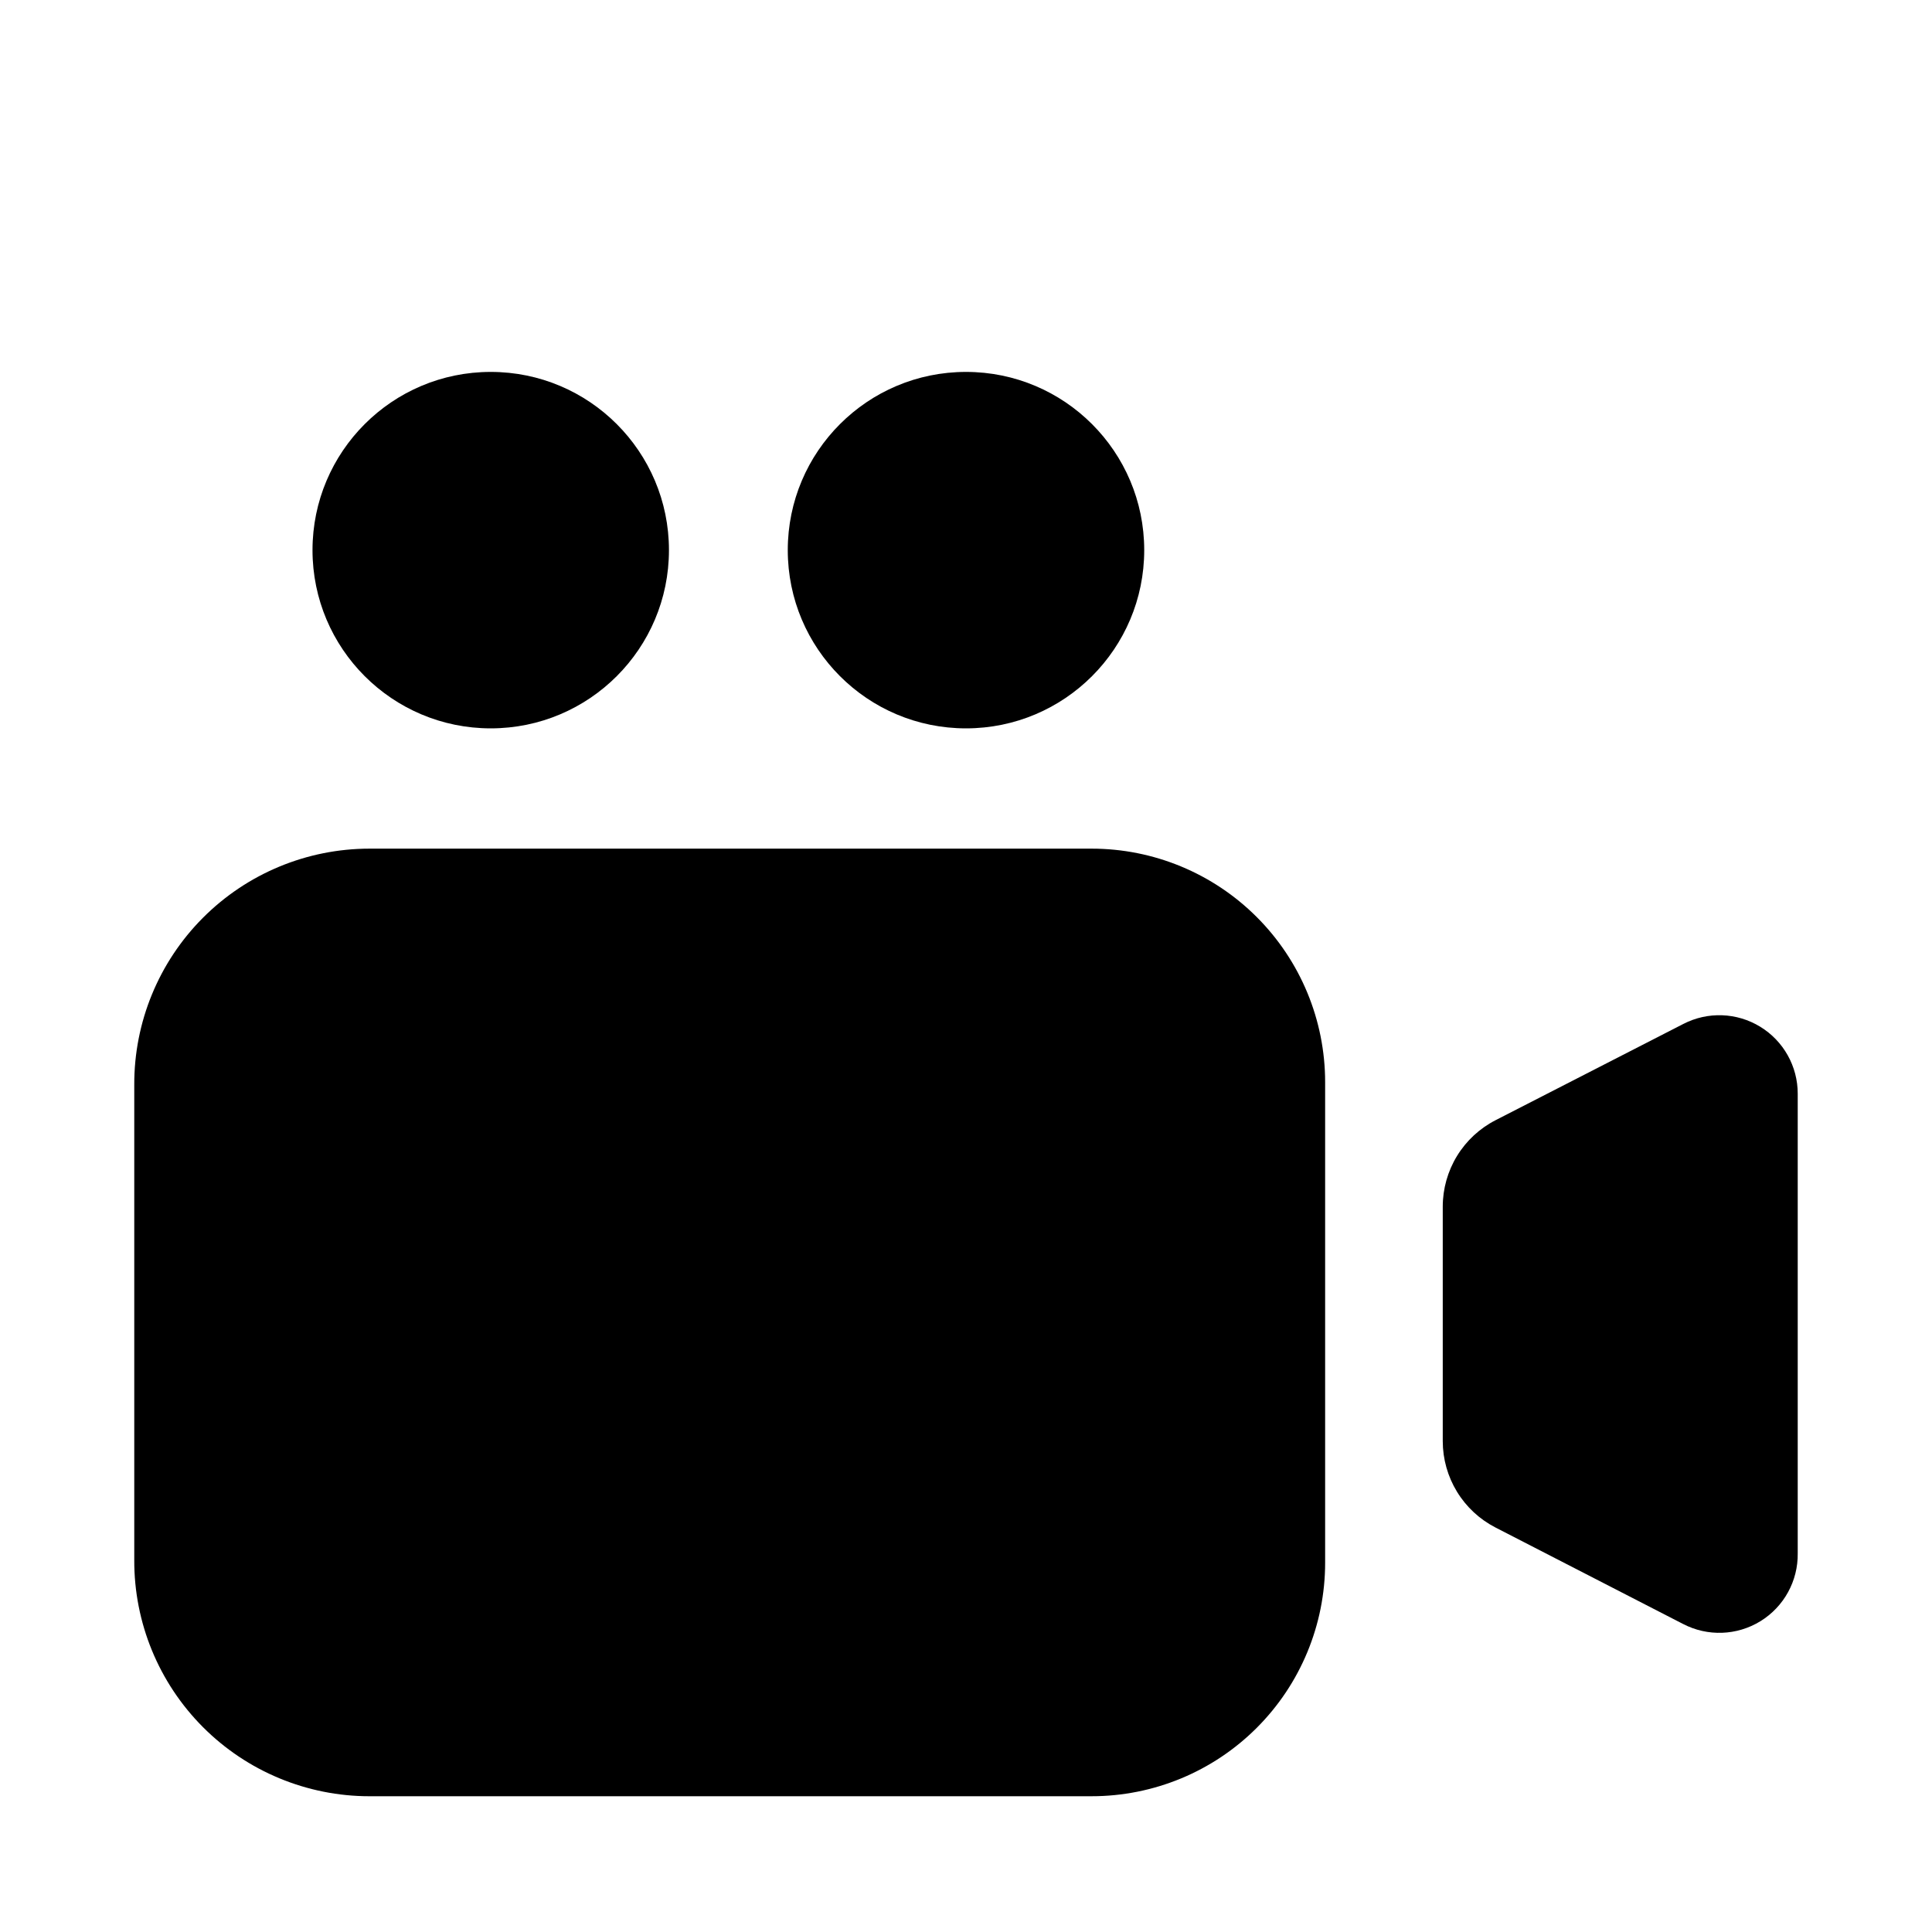
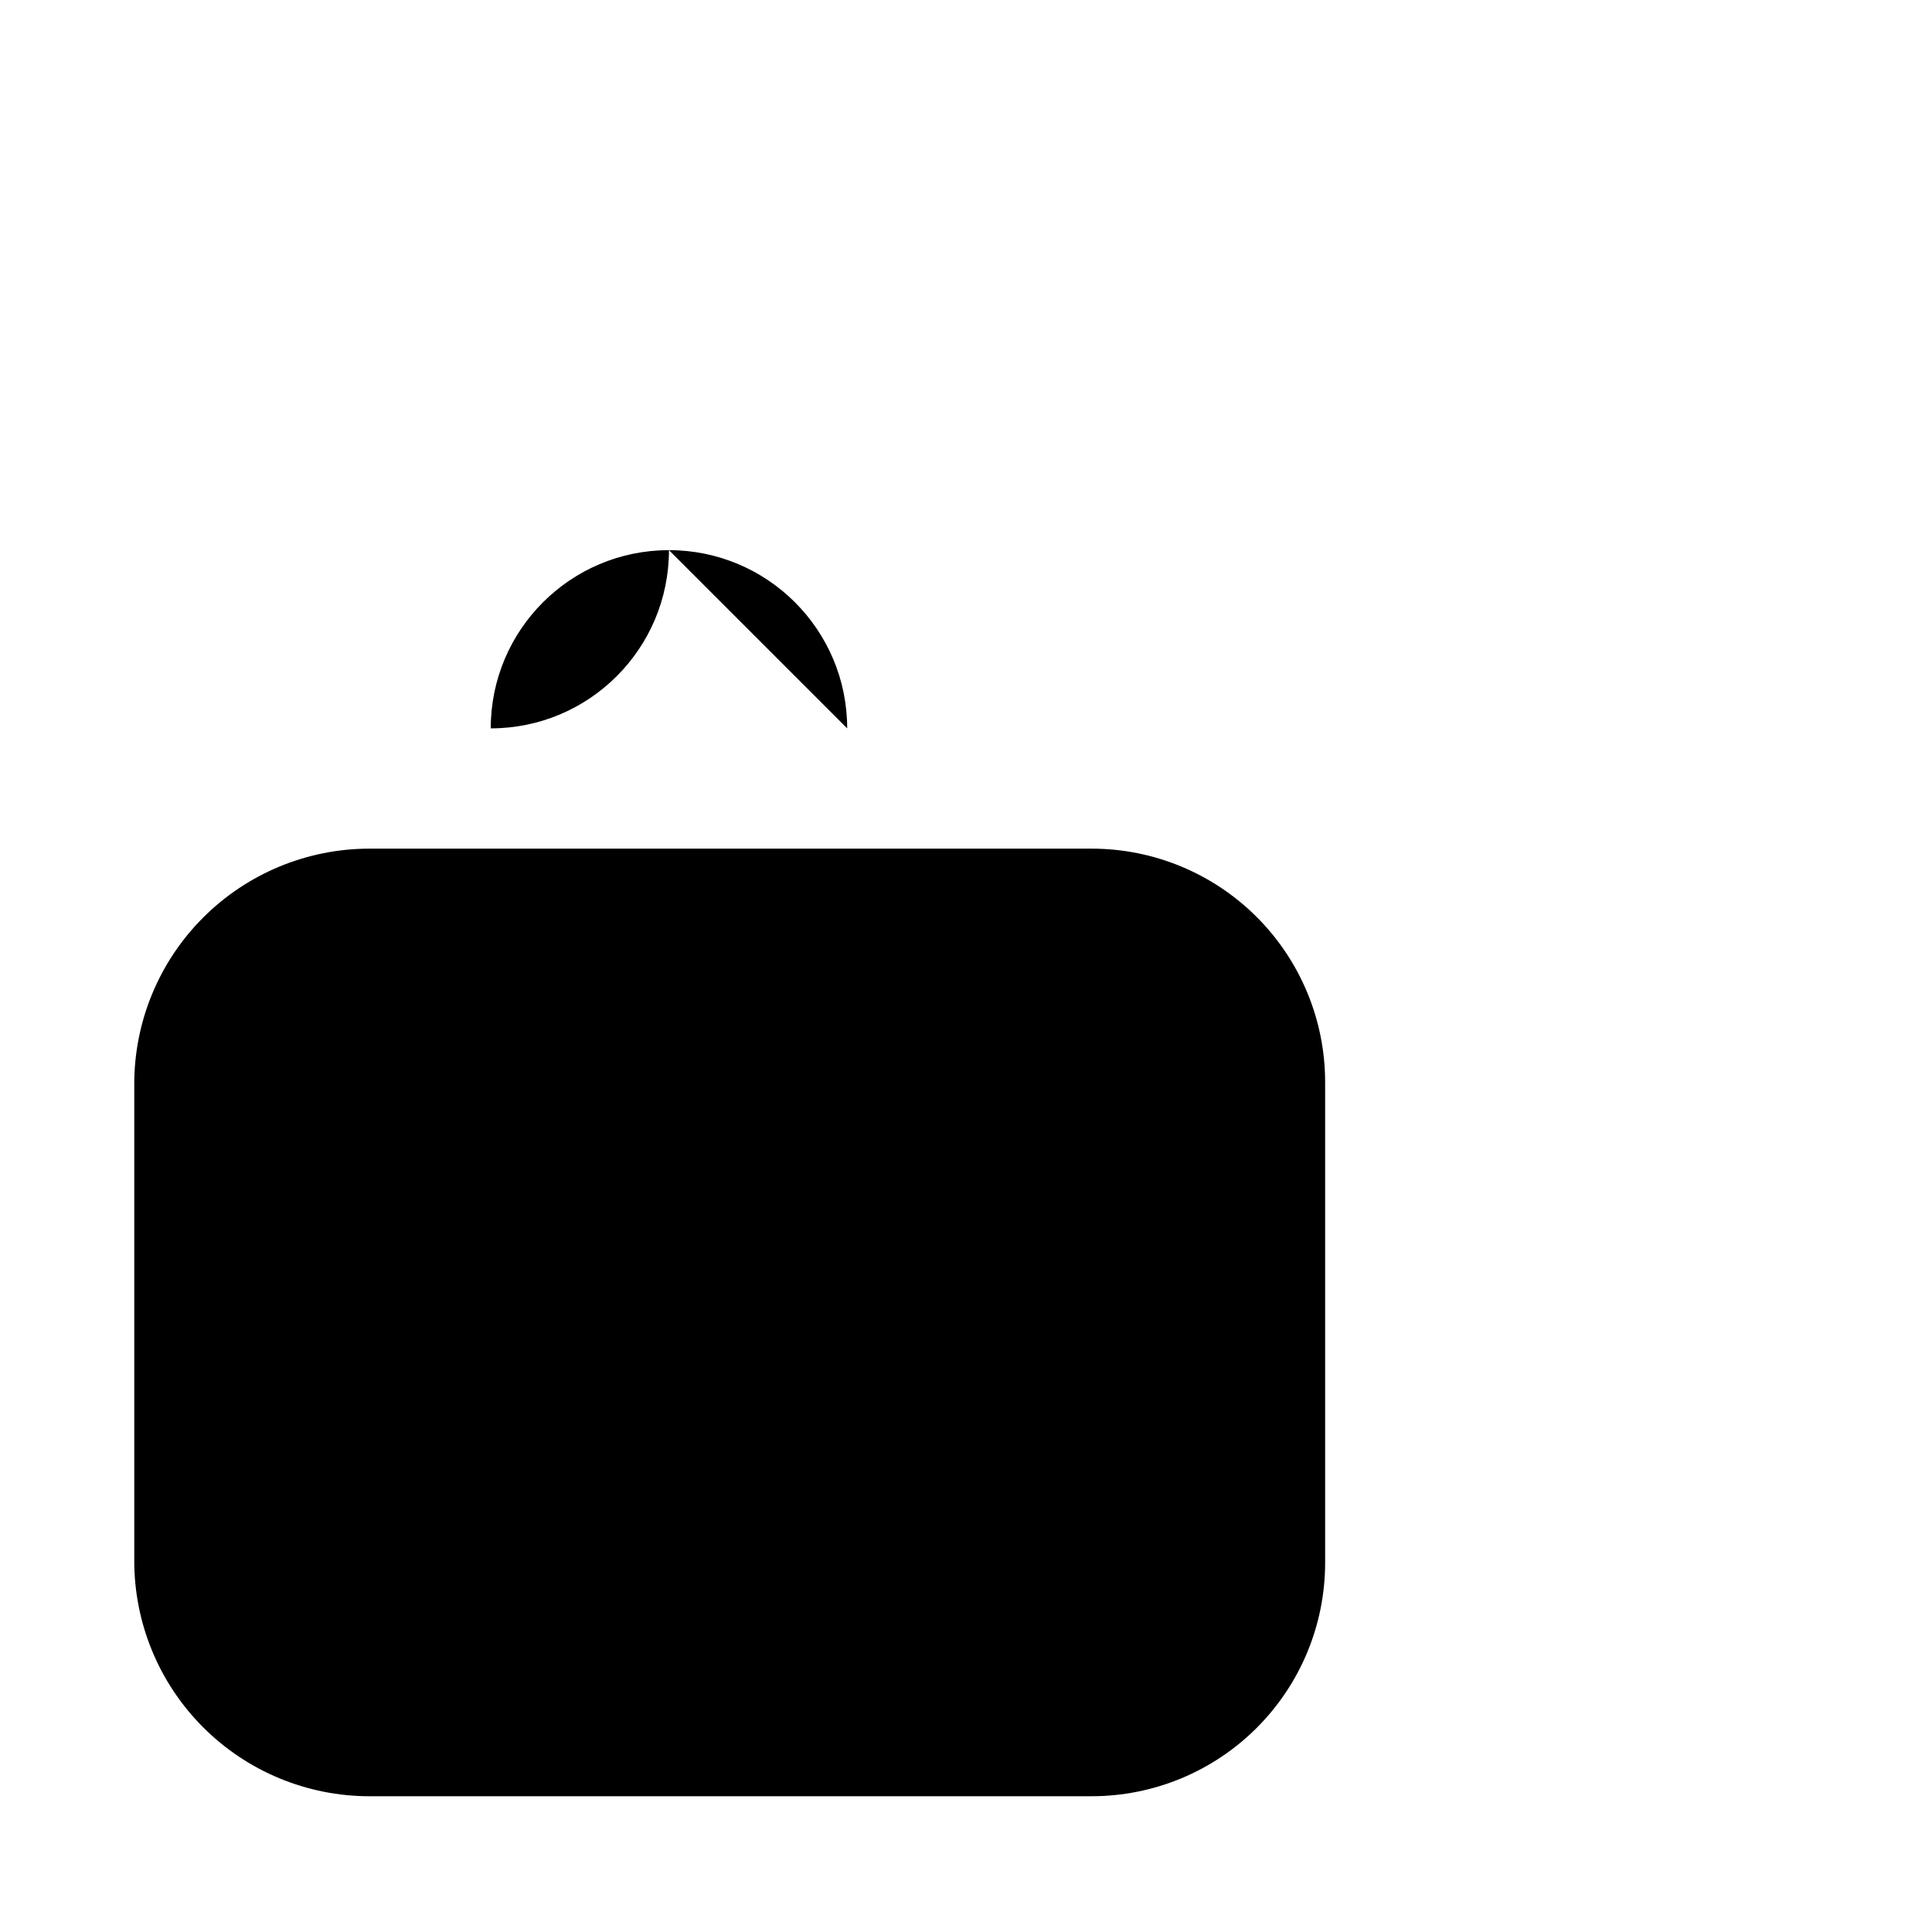
<svg xmlns="http://www.w3.org/2000/svg" fill="#000000" width="800px" height="800px" version="1.1" viewBox="144 144 512 512">
  <g>
    <path d="m241.93 620.02h191.37c16.41 0 32.148-6.519 43.75-18.125 11.605-11.602 18.125-27.34 18.125-43.75v-127.37c0-16.41-6.519-32.148-18.125-43.75-11.602-11.605-27.34-18.125-43.75-18.125h-191.37c-16.578 0-32.473 6.602-44.172 18.348-11.699 11.742-18.238 27.66-18.176 44.238v125.95c-0.062 16.578 6.477 32.496 18.176 44.238 11.699 11.746 27.594 18.348 44.172 18.348z" />
-     <path d="m590.11 415.35-49.75 25.504-0.004 0.004c-4.215 2.156-7.758 5.438-10.23 9.48-2.469 4.043-3.781 8.688-3.781 13.426v62.188c0.008 4.719 1.312 9.344 3.769 13.367 2.457 4.027 5.973 7.301 10.164 9.465l49.75 25.586v-0.004c6.492 3.383 14.285 3.102 20.516-0.738s9.98-10.676 9.871-17.996v-121.78c0.012-7.254-3.762-13.988-9.953-17.766-6.191-3.781-13.906-4.059-20.352-0.734z" />
-     <path d="m321.28 289.79c0 26.086-21.145 47.234-47.23 47.234s-47.234-21.148-47.234-47.234c0-26.086 21.148-47.23 47.234-47.23s47.23 21.145 47.23 47.23" />
-     <path d="m447.23 289.79c0 26.086-21.145 47.234-47.23 47.234s-47.234-21.148-47.234-47.234c0-26.086 21.148-47.23 47.234-47.23s47.23 21.145 47.23 47.23" />
+     <path d="m321.28 289.79c0 26.086-21.145 47.234-47.23 47.234c0-26.086 21.148-47.23 47.234-47.23s47.23 21.145 47.23 47.23" />
  </g>
</svg>